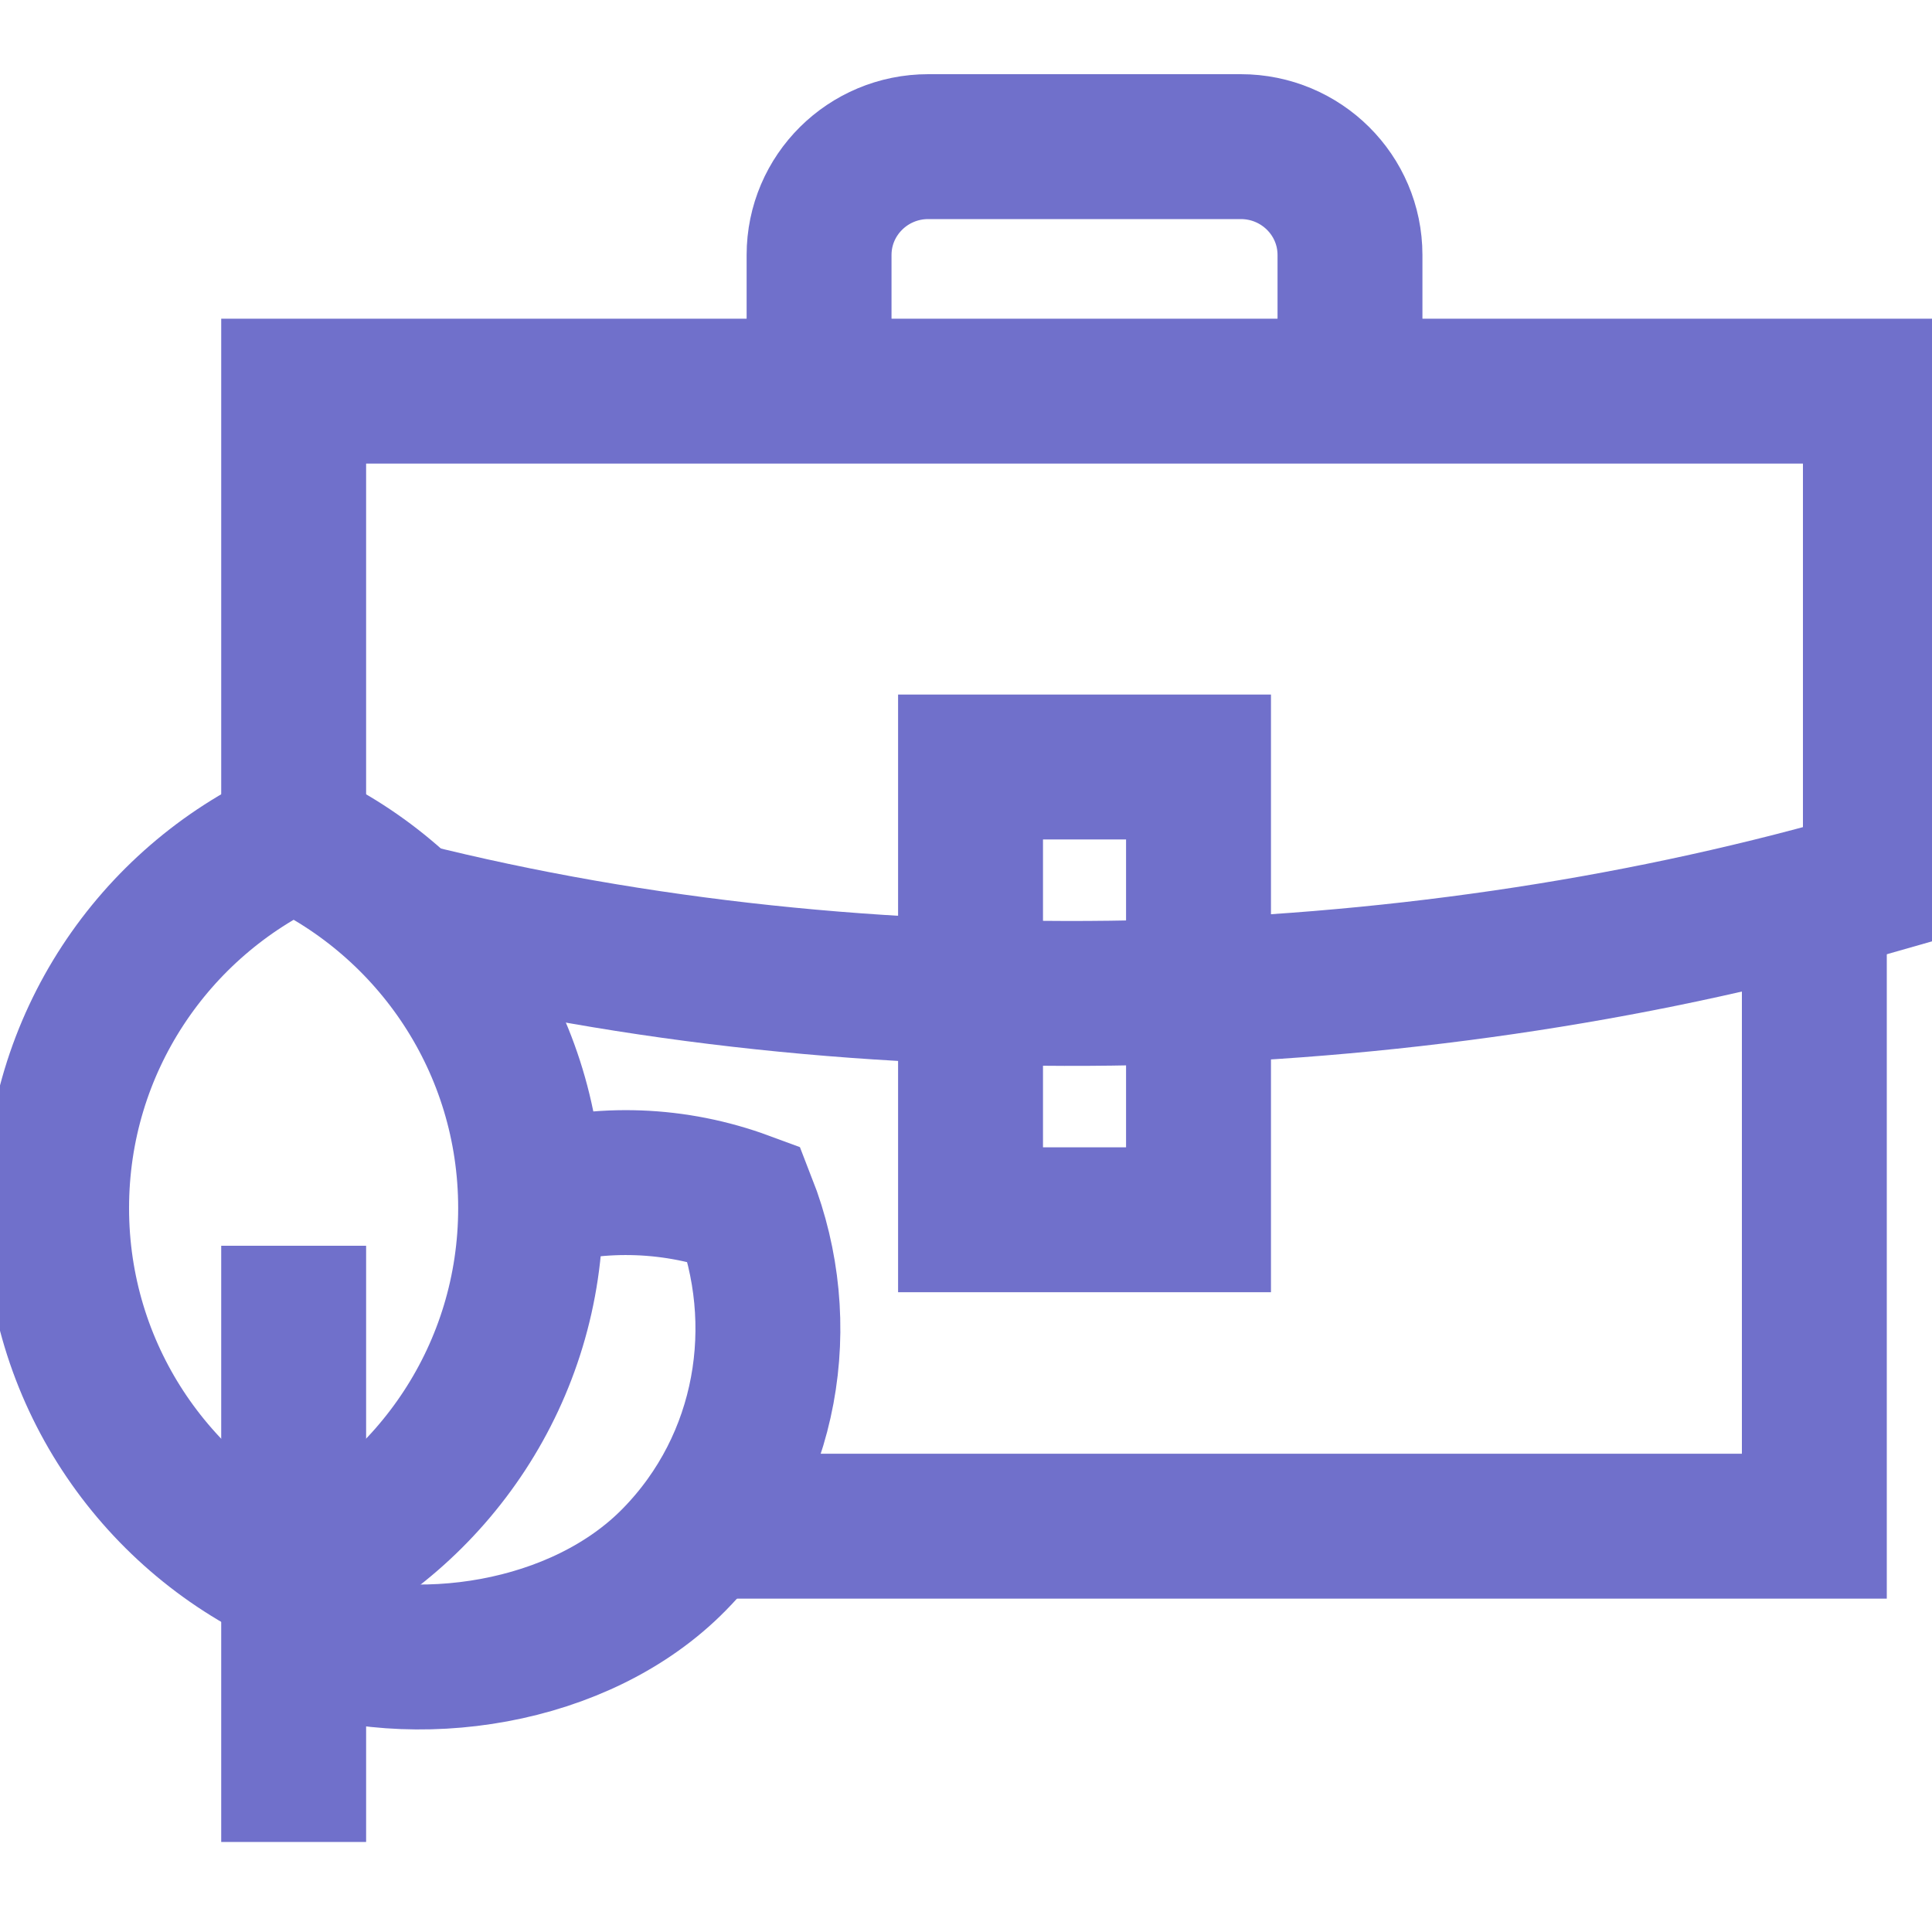
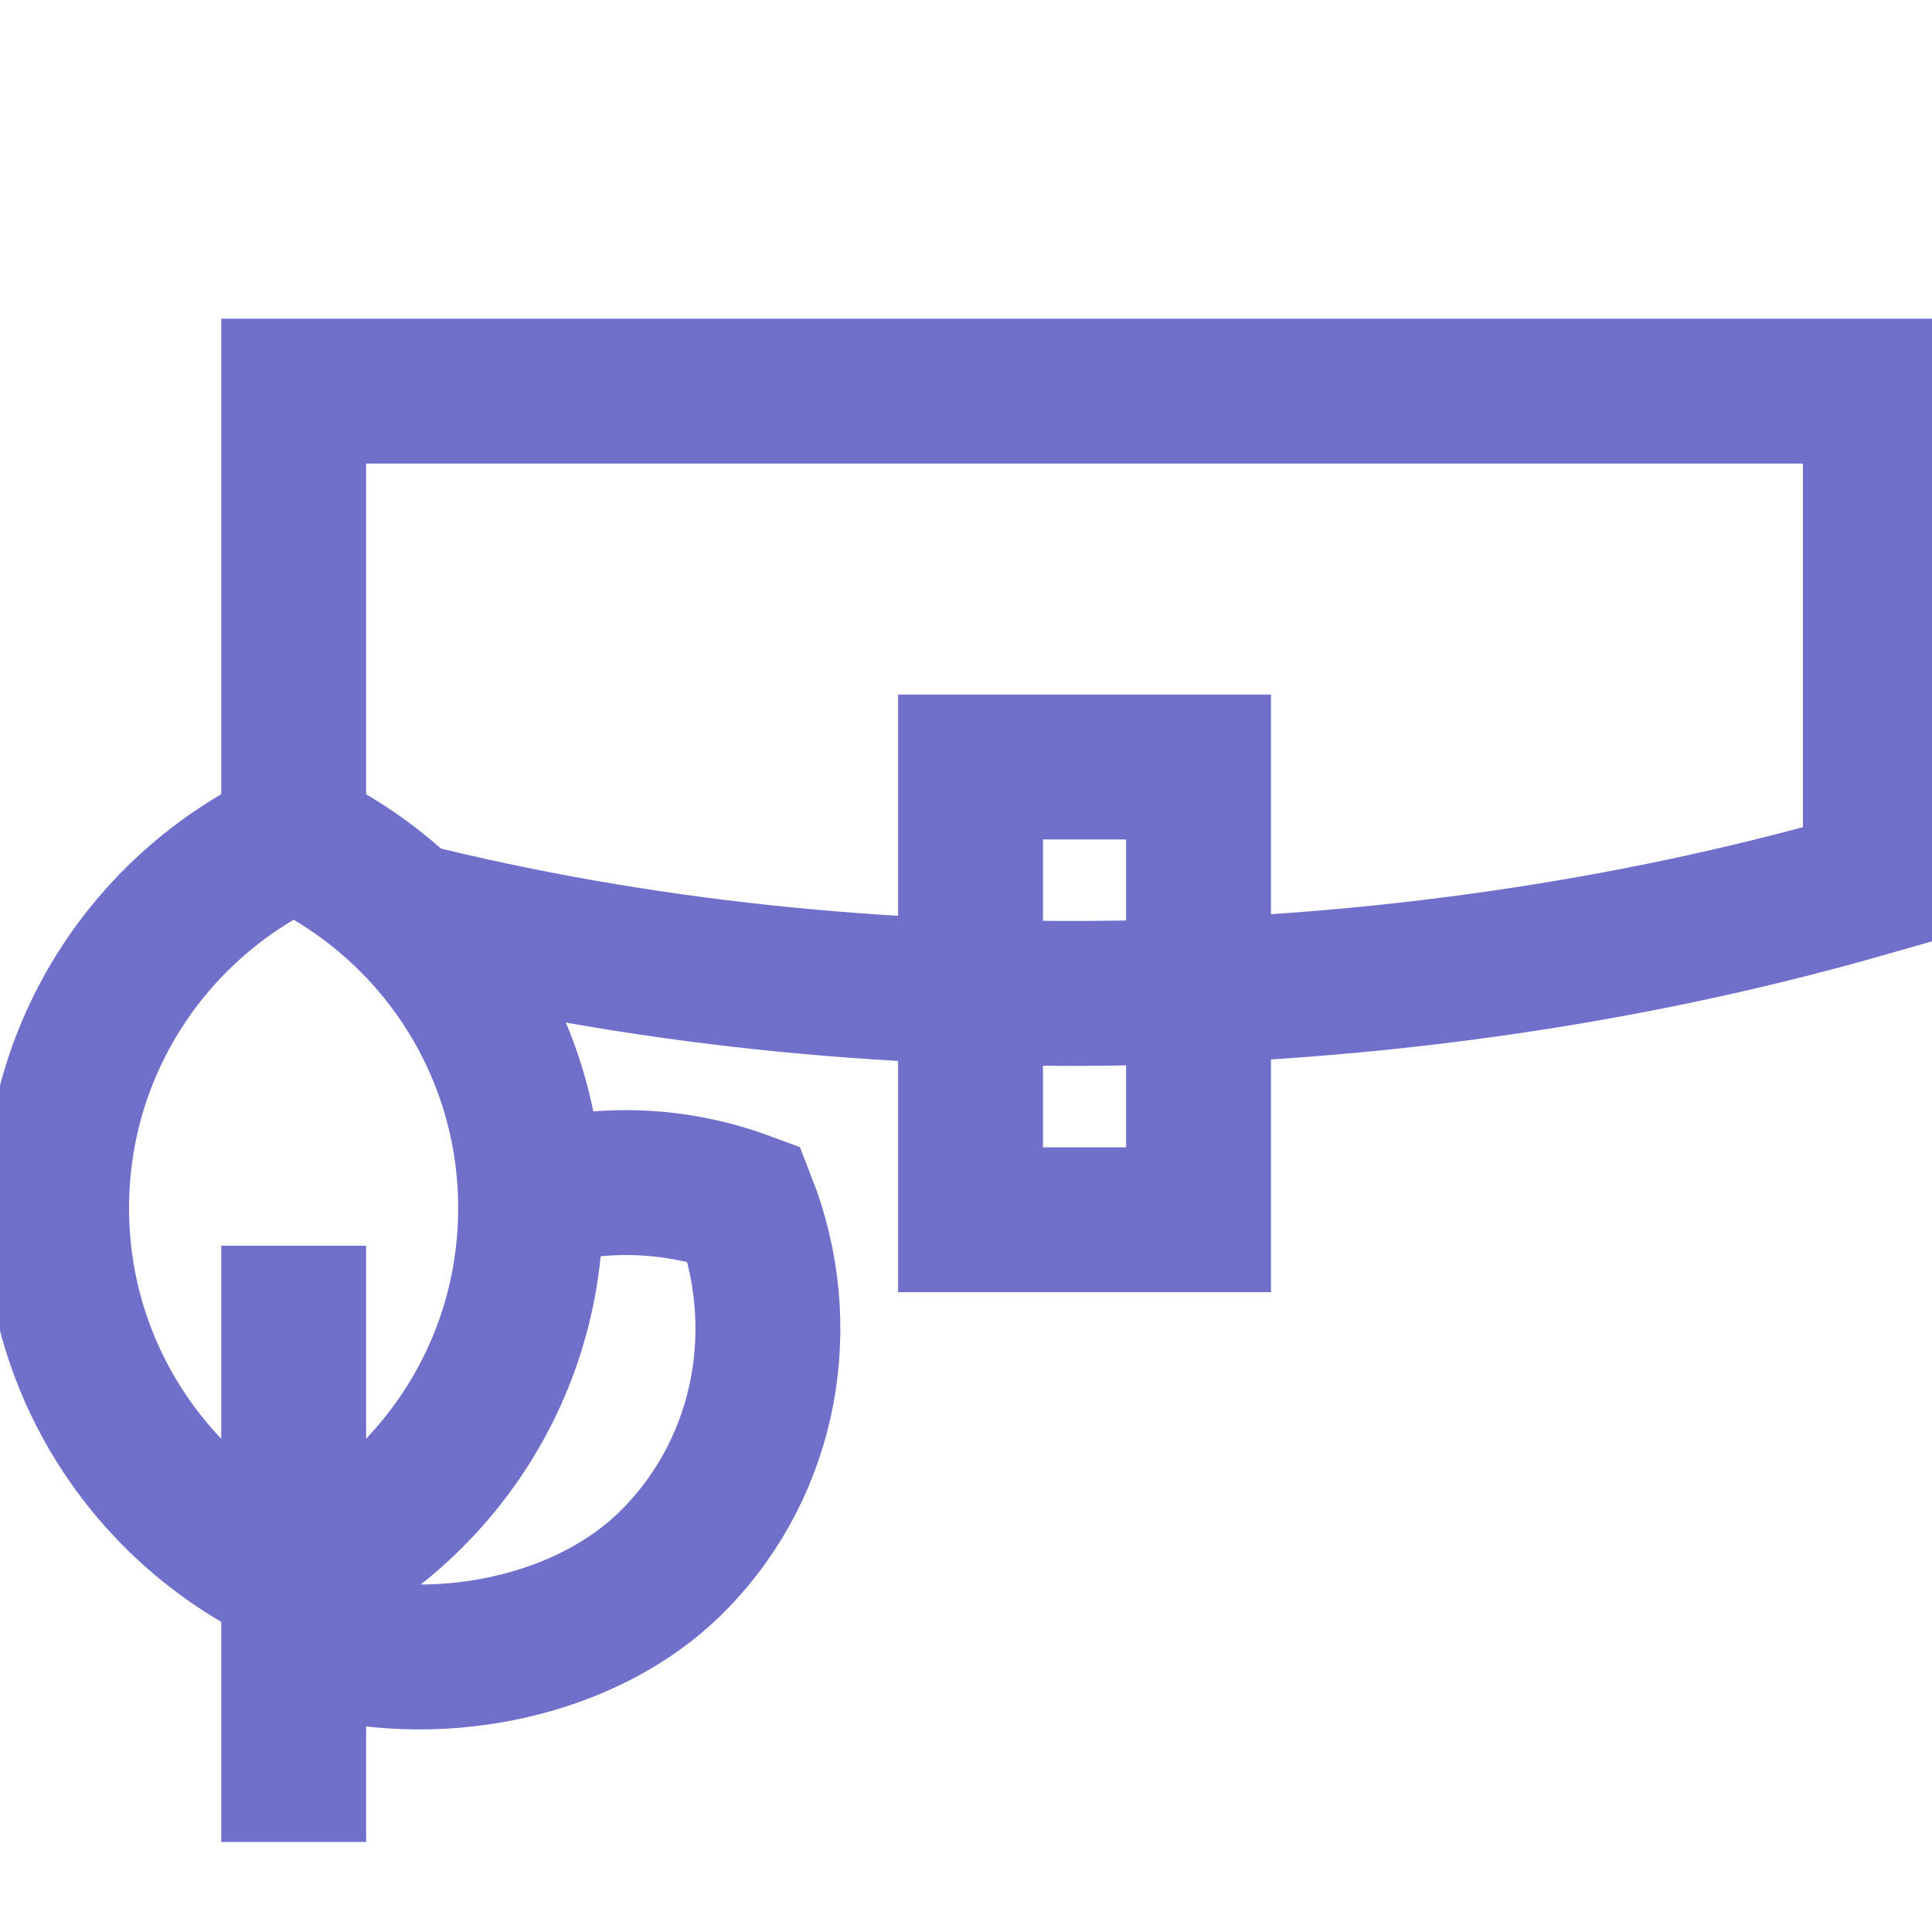
<svg xmlns="http://www.w3.org/2000/svg" width="20" height="20" viewBox="0 0 20 20" fill="none">
  <g clip-path="url(#clip0_1134_2601)">
    <path d="M3.04 8.676C1.592 9.342 0.586 10.806 0.586 12.506C0.586 14.206 1.592 15.67 3.04 16.336C4.487 15.67 5.493 14.206 5.493 12.506C5.493 10.806 4.487 9.342 3.04 8.676Z" stroke="#7070CB" stroke-width="1.5" stroke-miterlimit="10" />
    <path d="M3.04 16.932C4.287 17.393 6.011 17.135 6.983 16.141C7.955 15.148 8.19 13.701 7.705 12.462C6.996 12.2 6.226 12.172 5.514 12.379" stroke="#7070CB" stroke-width="1.5" stroke-miterlimit="10" />
    <path d="M3.04 12.896V19.068" stroke="#7070CB" stroke-width="1.5" stroke-miterlimit="10" />
-     <path d="M18.782 9.307V15.799H7.276" stroke="#7070CB" stroke-width="1.5" stroke-miterlimit="2" />
-     <path d="M8.479 4.049V2.64C8.479 2.02 8.985 1.518 9.609 1.518H12.845C13.469 1.518 13.975 2.02 13.975 2.64V4.049" stroke="#7070CB" stroke-width="1.5" stroke-miterlimit="2" />
    <path d="M4.198 9.466C8.986 10.668 14.518 10.521 19.228 9.185L19.414 9.132V4.049H3.04V8.676" stroke="#7070CB" stroke-width="1.5" stroke-miterlimit="2" />
    <path d="M12.407 7.94H10.047V12.627H12.407V7.94Z" stroke="#7070CB" stroke-width="1.5" stroke-miterlimit="2" />
  </g>
  <defs>
    <clipPath id="clip0_1134_2601">
      <rect width="20" height="20" fill="white" />
    </clipPath>
  </defs>
</svg>